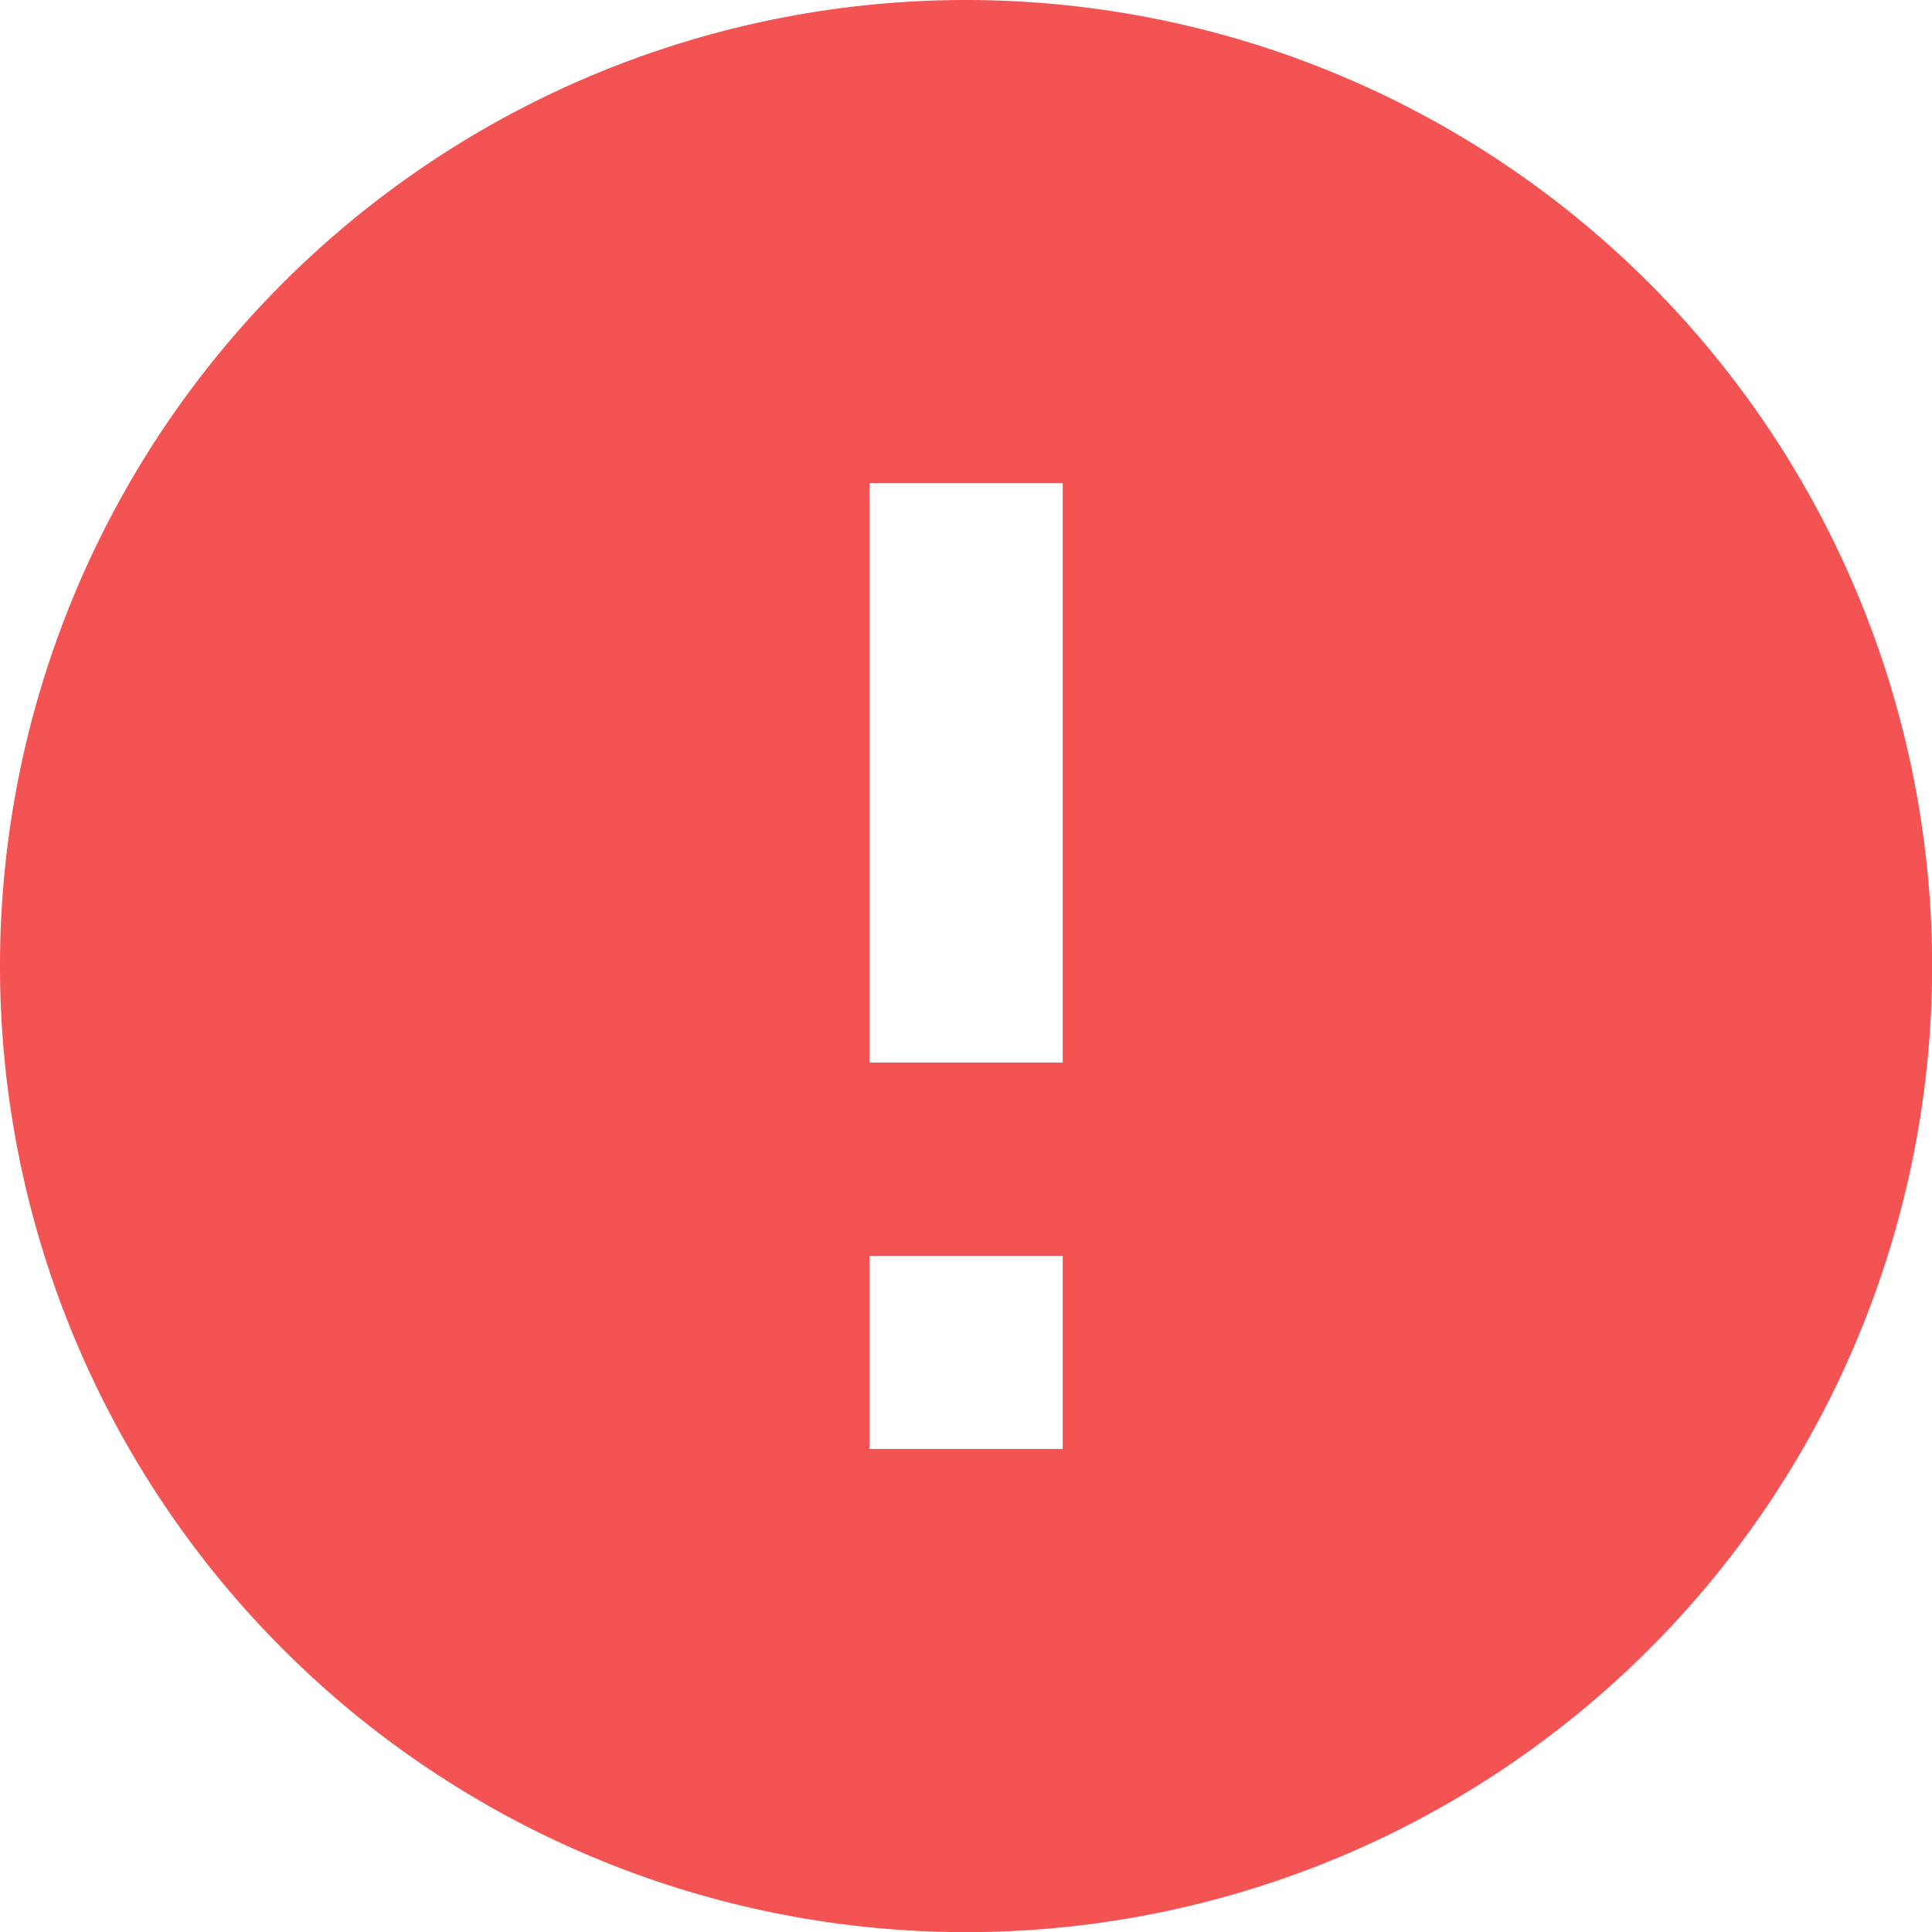
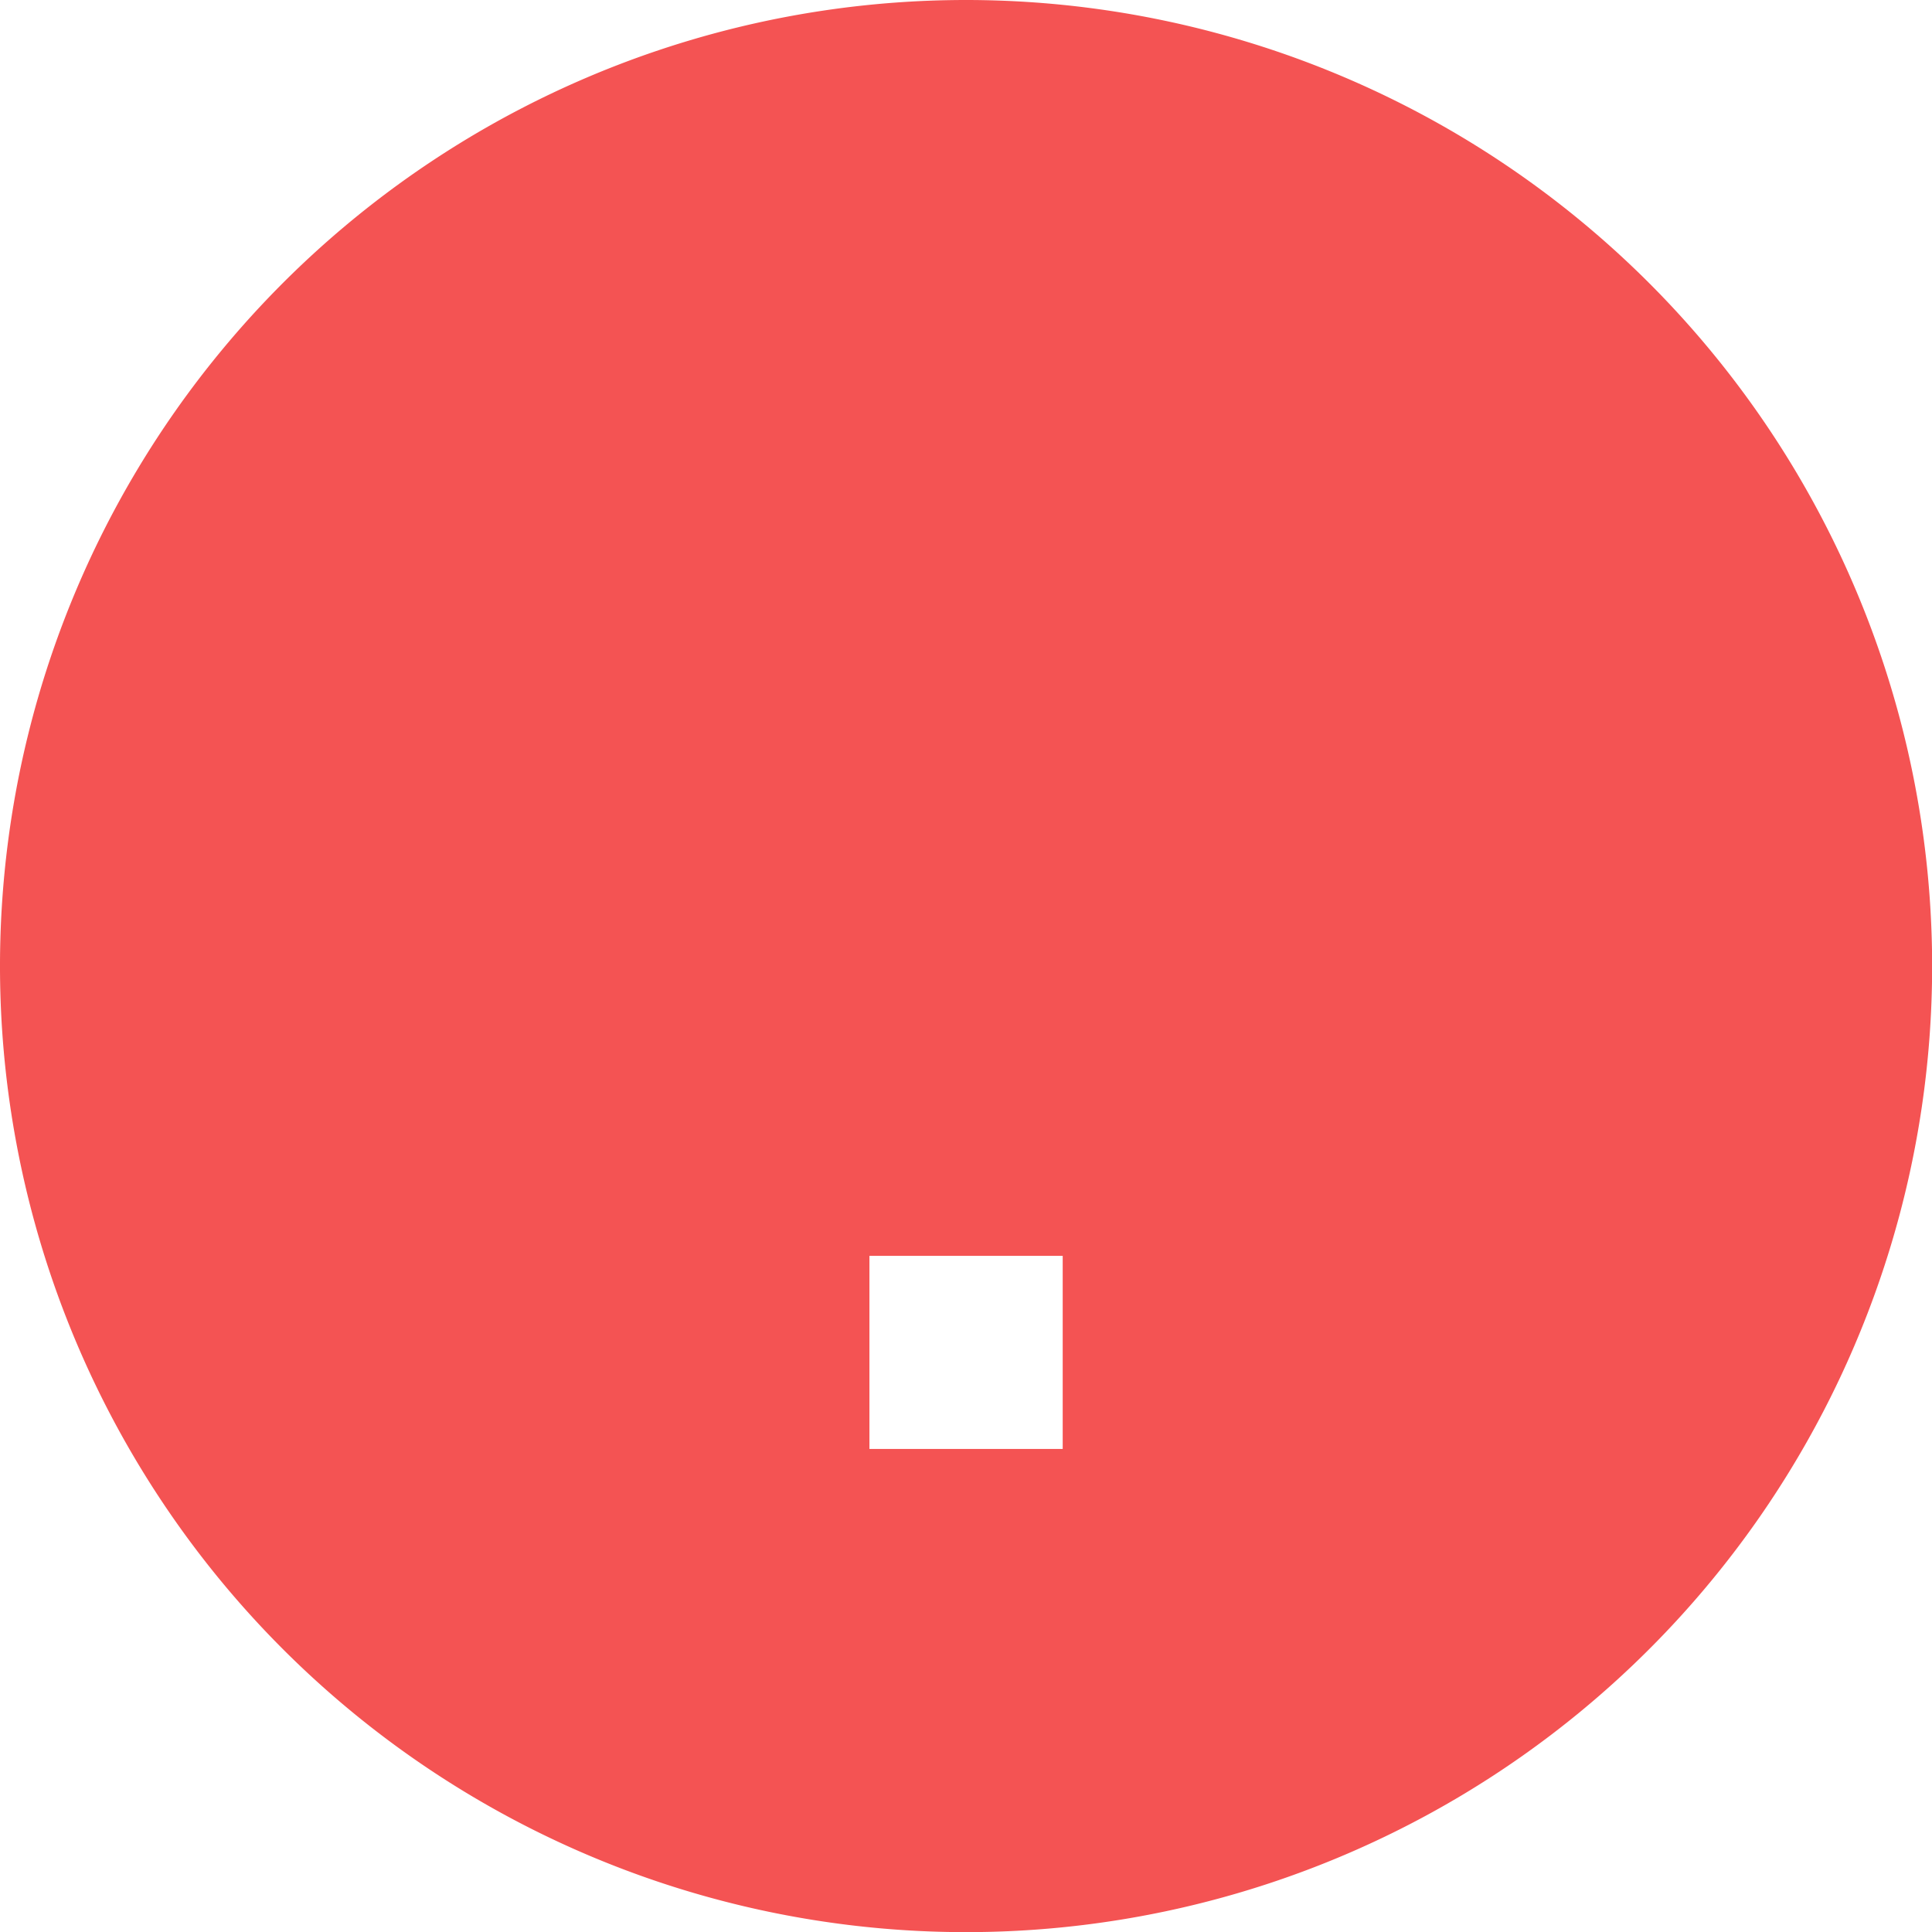
<svg xmlns="http://www.w3.org/2000/svg" width="14.115" height="14.115" viewBox="0 0 14.115 14.115">
-   <path id="Icon_material-error" data-name="Icon material-error" d="M10.058,3a7.058,7.058,0,1,0,7.058,7.058A7.06,7.06,0,0,0,10.058,3Zm.706,10.586H9.352V12.175h1.412Zm0-2.823H9.352V6.529h1.412Z" transform="translate(-3 -3)" fill="#f45353" />
+   <path id="Icon_material-error" data-name="Icon material-error" d="M10.058,3a7.058,7.058,0,1,0,7.058,7.058A7.06,7.06,0,0,0,10.058,3Zm.706,10.586H9.352V12.175h1.412Zm0-2.823H9.352h1.412Z" transform="translate(-3 -3)" fill="#f45353" />
</svg>